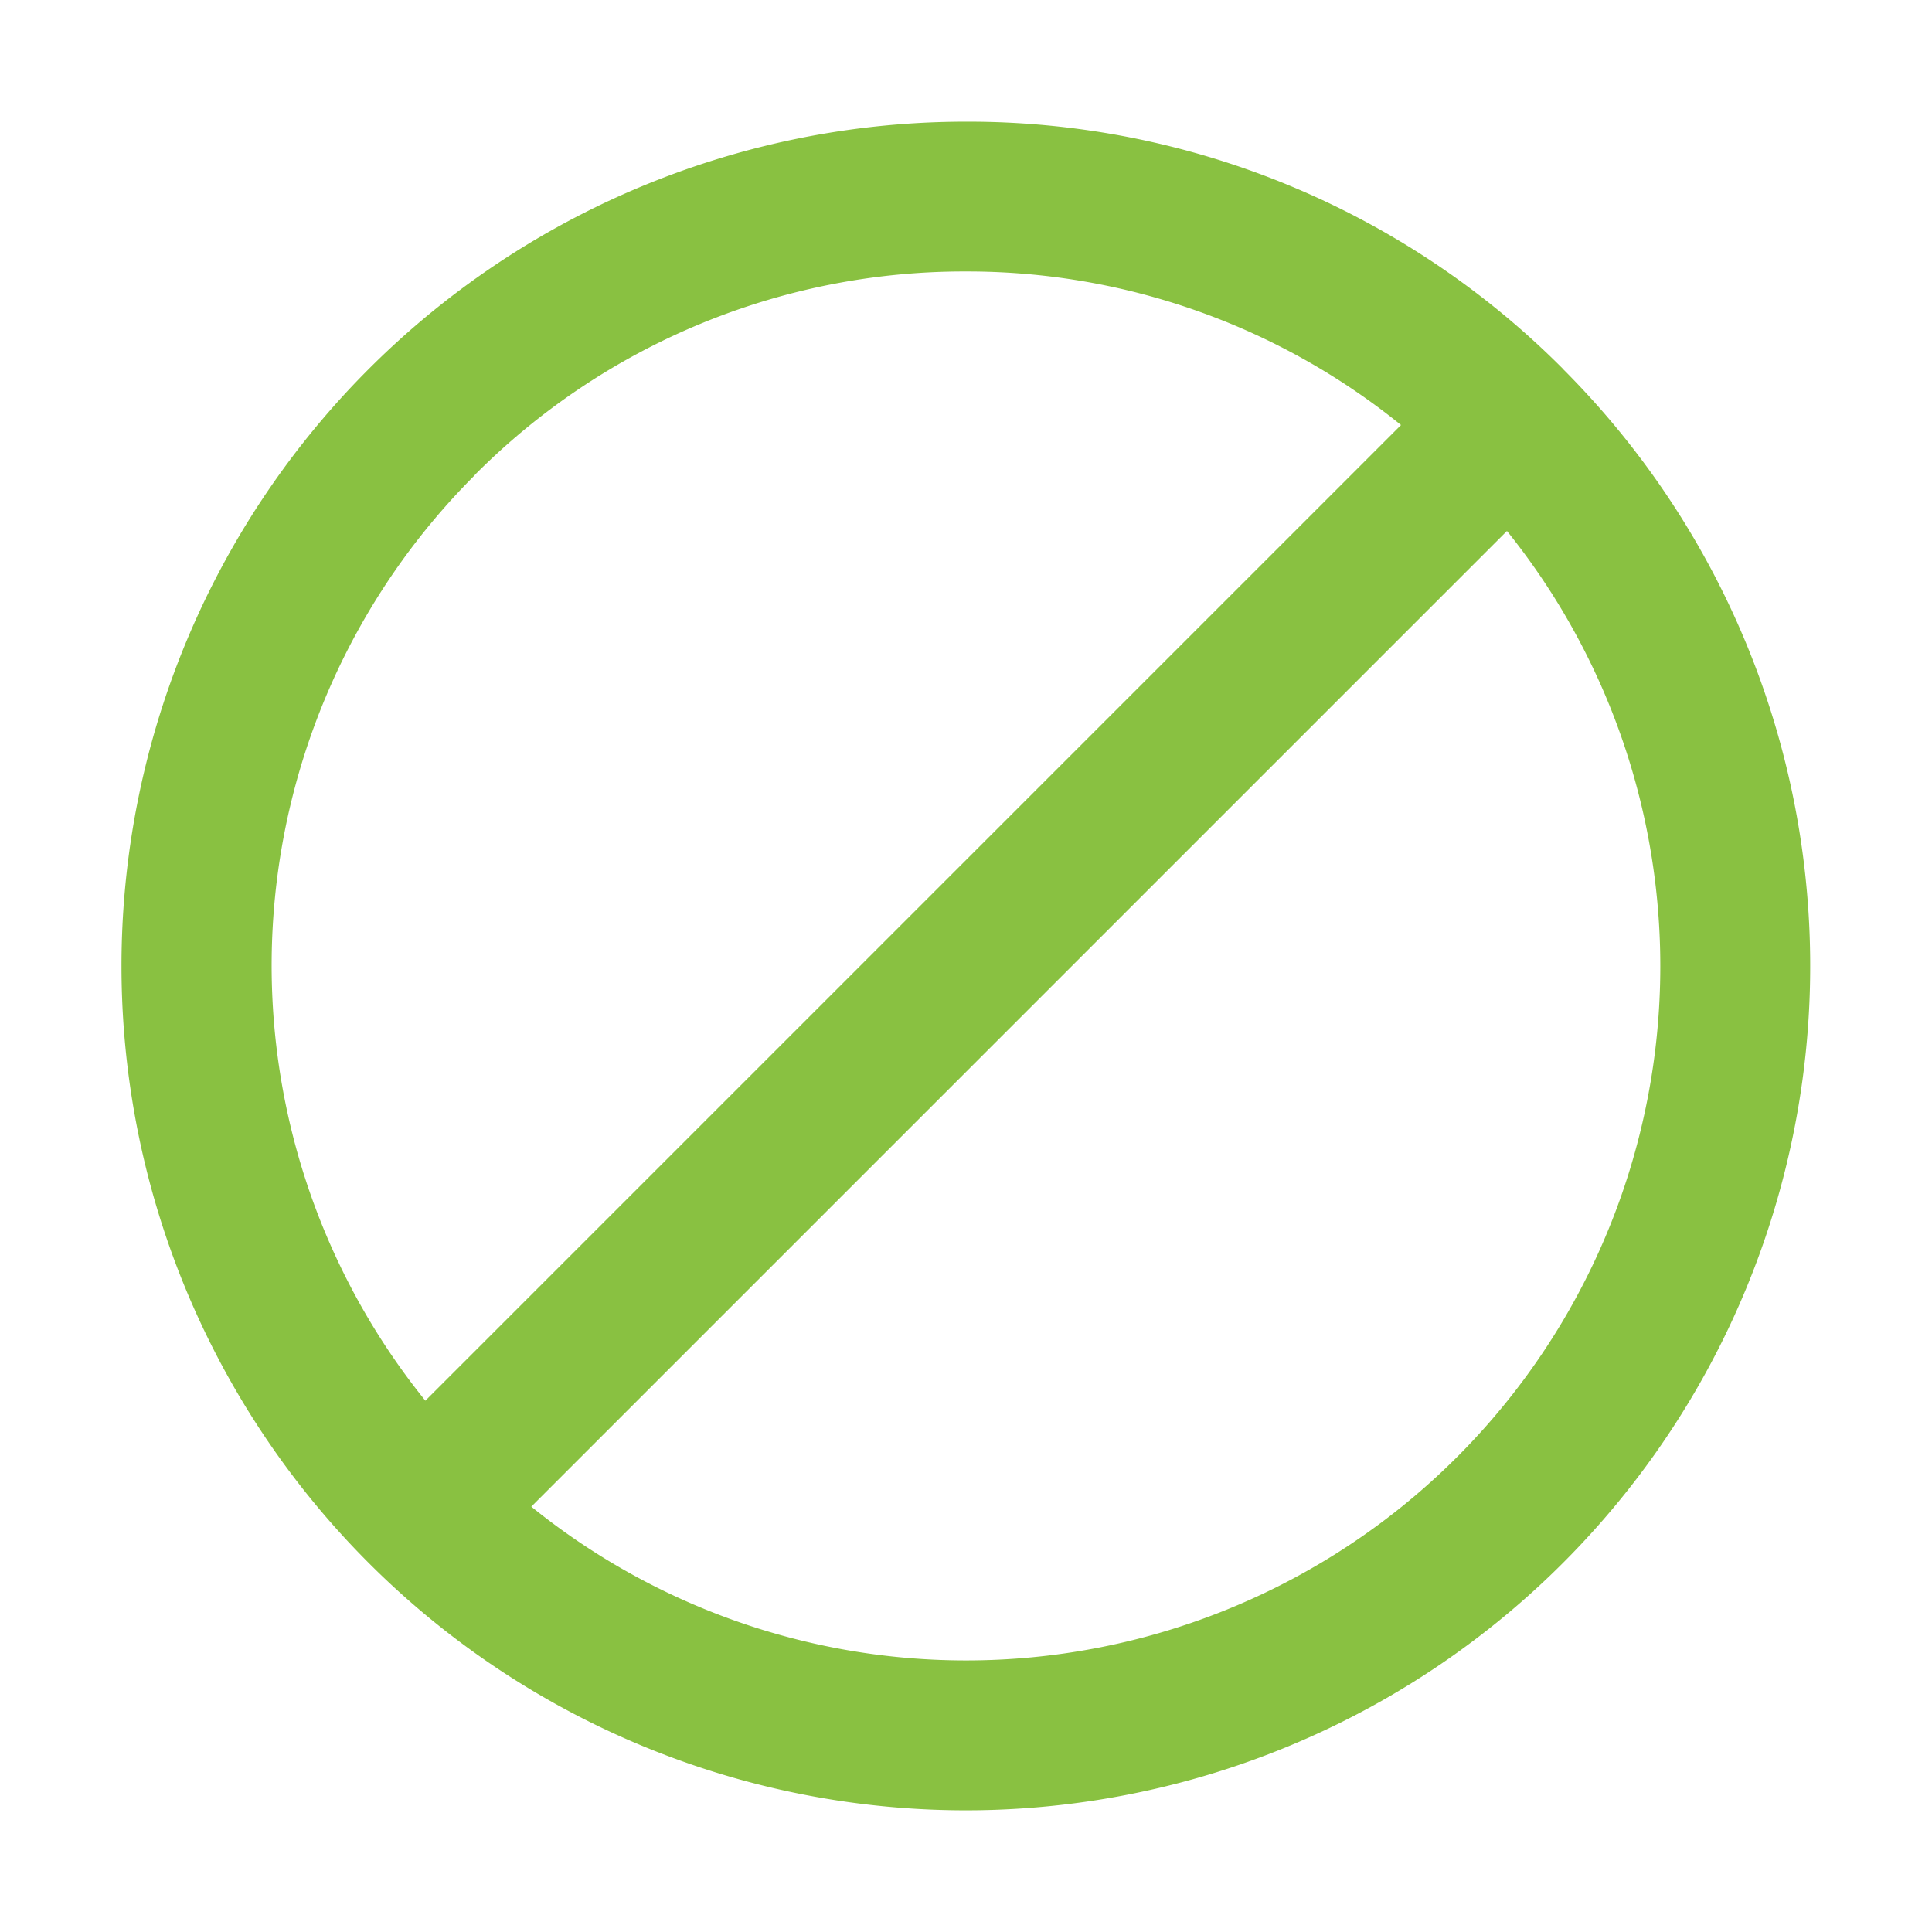
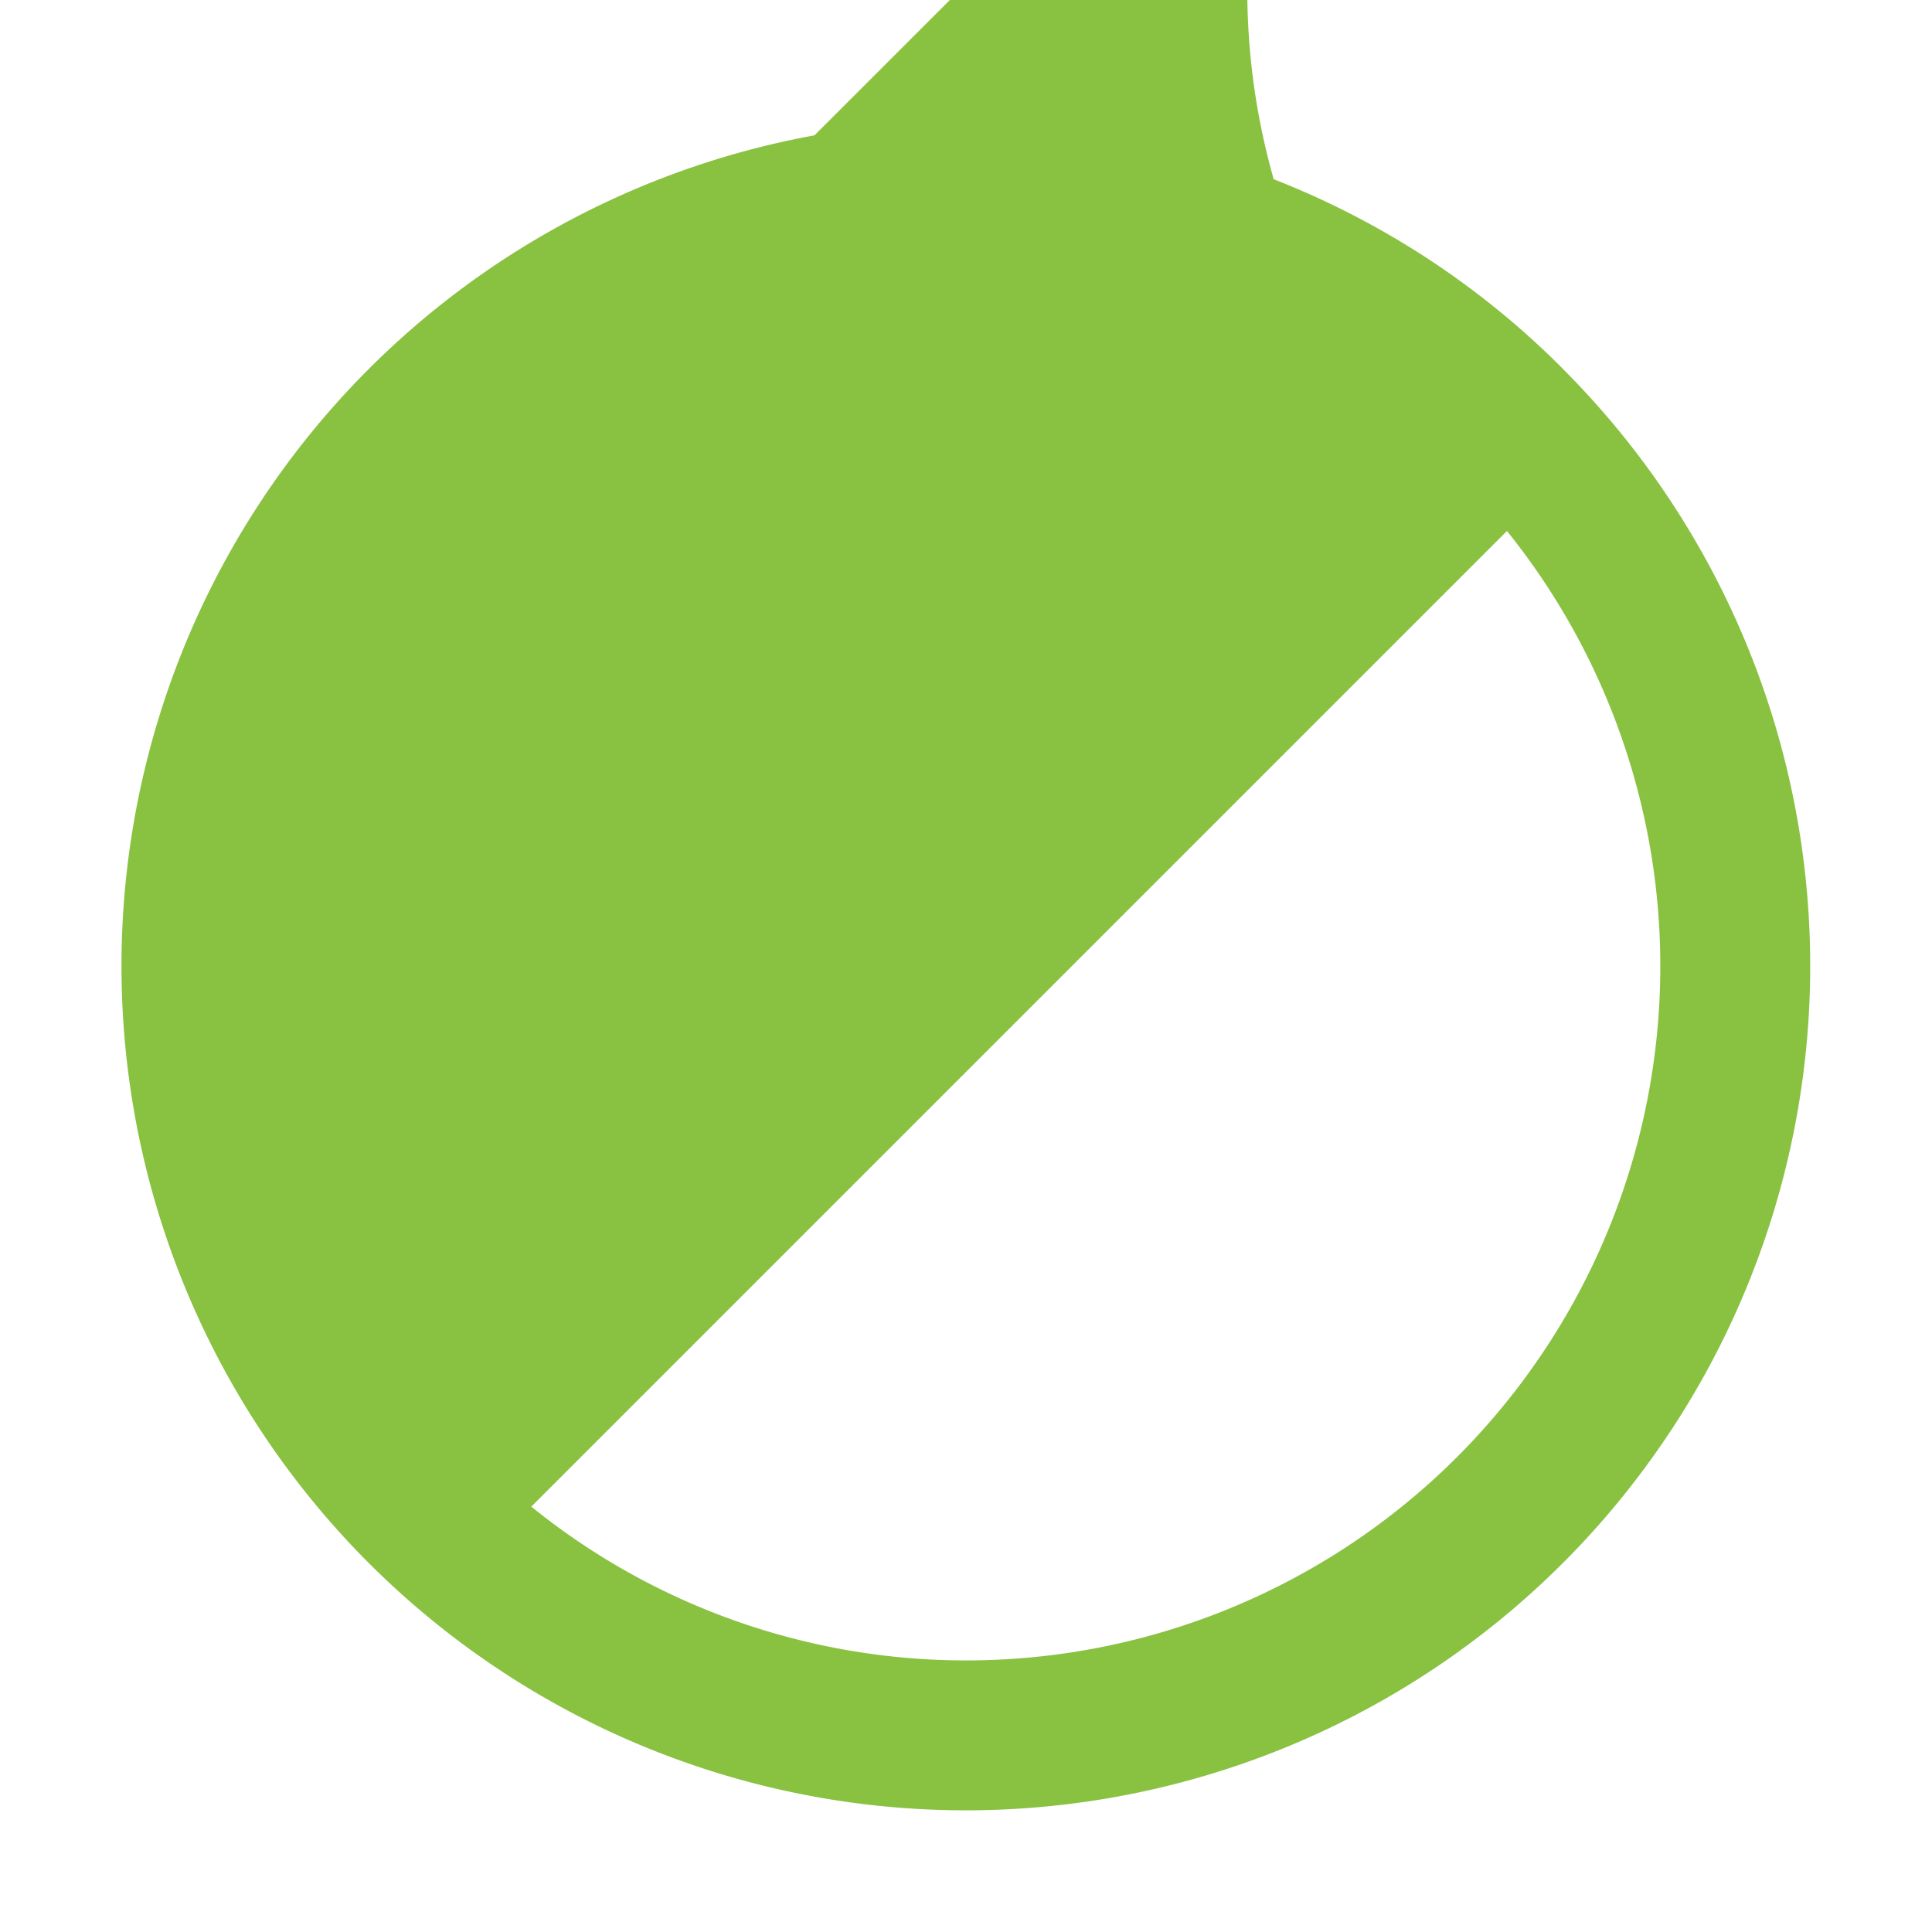
<svg xmlns="http://www.w3.org/2000/svg" id="Layer_1" data-name="Layer 1" viewBox="0 0 60 60">
  <defs>
    <style>.cls-1{fill:#89c141;}</style>
  </defs>
-   <path class="cls-1" d="M48.535,11.451A26.049,26.049,0,0,0,30,3.779h-.012A26.221,26.221,0,0,0,30,56.221h.006a26.222,26.222,0,0,0,18.525-44.77Zm-33.791,3.3a21.426,21.426,0,0,1,15.249-6.32H30A21.393,21.393,0,0,1,43.51,13.2l-30.3,30.3a21.525,21.525,0,0,1,1.536-28.744ZM30.008,51.566H30A21.462,21.462,0,0,1,16.5,46.79l30.3-30.3A21.56,21.56,0,0,1,30.008,51.566Z" />
+   <path class="cls-1" d="M48.535,11.451A26.049,26.049,0,0,0,30,3.779h-.012A26.221,26.221,0,0,0,30,56.221h.006a26.222,26.222,0,0,0,18.525-44.77Zm-33.791,3.3a21.426,21.426,0,0,1,15.249-6.32H30A21.393,21.393,0,0,1,43.51,13.2a21.525,21.525,0,0,1,1.536-28.744ZM30.008,51.566H30A21.462,21.462,0,0,1,16.5,46.79l30.3-30.3A21.56,21.56,0,0,1,30.008,51.566Z" />
</svg>